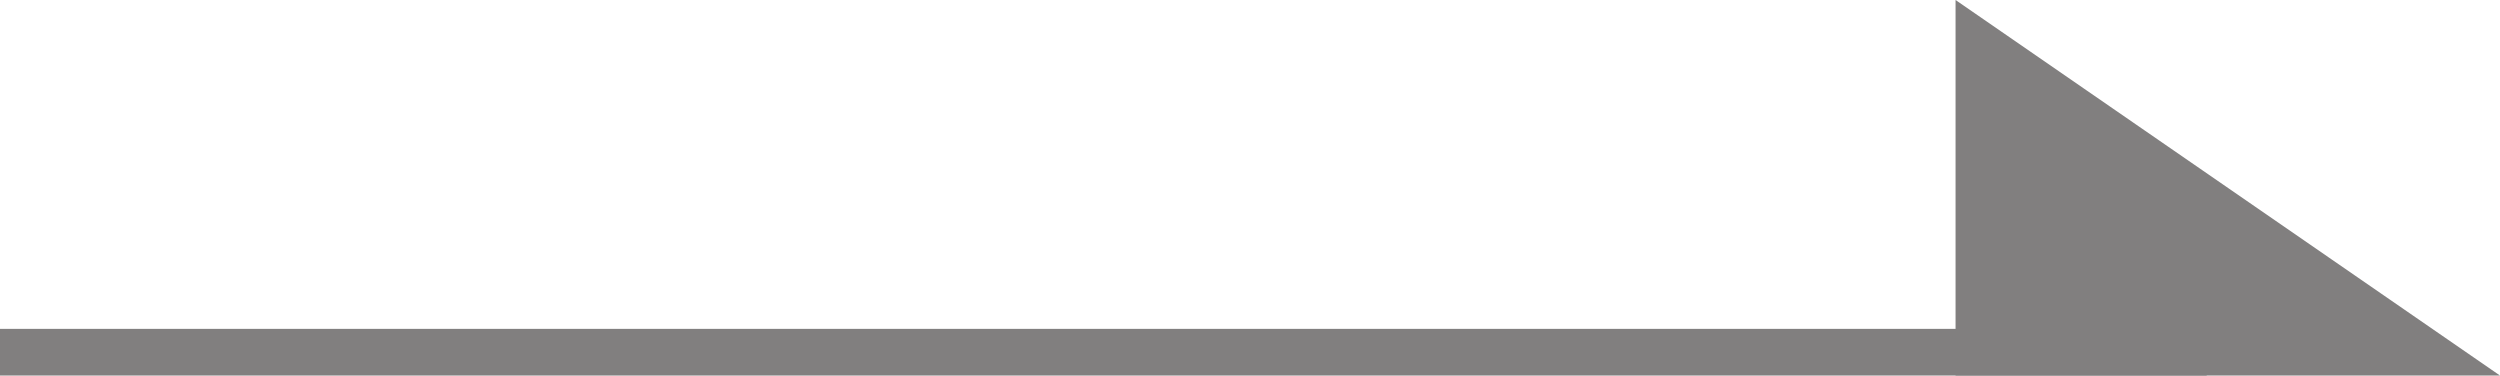
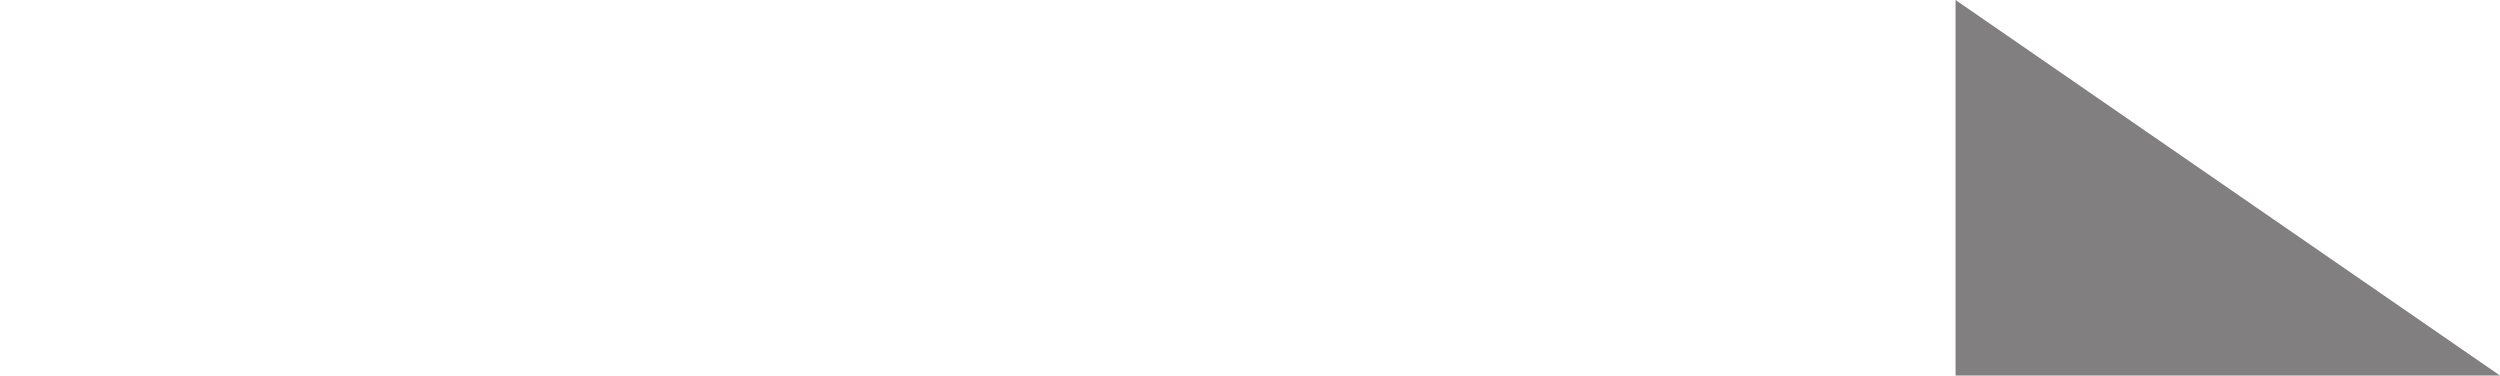
<svg xmlns="http://www.w3.org/2000/svg" version="1.1" id="鋋嶱1" x="0px" y="0px" viewBox="0 0 112.5 16.9" width="112.5" height="16.9" style="enable-background:new 0 0 112.5 16.9;" xml:space="preserve">
  <style type="text/css">
	.st0{fill:#FFFFFF;stroke:#728FB5;stroke-linecap:round;stroke-linejoin:round;stroke-miterlimit:10;}
	.st1{fill:#FFFFFF;}
	.st2{fill:none;stroke:#728FB5;stroke-width:1.713;stroke-linecap:round;stroke-linejoin:round;stroke-miterlimit:10;}
	.st3{fill:none;stroke:#728FB5;stroke-linecap:round;stroke-linejoin:round;stroke-miterlimit:10;}
	.st4{fill:#728FB5;}
	.st5{fill:none;stroke:#728FB5;stroke-width:1.131;stroke-linecap:round;stroke-linejoin:round;stroke-miterlimit:10;}
	.st6{fill:none;stroke:#728FB5;stroke-width:0.565;stroke-linecap:round;stroke-linejoin:round;stroke-miterlimit:10;}
	.st7{fill:none;stroke:#728FB5;stroke-width:1.404;stroke-linecap:round;stroke-linejoin:round;stroke-miterlimit:10;}
	.st8{fill:none;stroke:#728FB5;stroke-width:1.966;stroke-linecap:round;stroke-linejoin:round;stroke-miterlimit:10;}
	
		.st9{display:none;fill:none;stroke:#728FB5;stroke-width:1.966;stroke-linecap:round;stroke-linejoin:round;stroke-miterlimit:10;}
	.st10{fill:none;stroke:#728FB5;stroke-width:1.939;stroke-linecap:round;stroke-linejoin:round;}
	.st11{fill:#807F7F;}
	.st12{fill:#999999;}
	.st13{fill:#817F7F;}
	.st14{clip-path:url(#SVGID_2_);}
	.st15{fill:none;stroke:#ECEBDE;stroke-width:1.587;stroke-linecap:round;}
	.st16{fill:none;stroke:#ECECED;stroke-width:1.587;stroke-linecap:round;}
	.st17{fill:none;stroke:#FFFFFF;stroke-linecap:round;stroke-linejoin:round;stroke-miterlimit:10;}
	.st18{fill:none;stroke:#FFFFFF;stroke-width:4;stroke-linecap:round;}
	.st19{fill:none;stroke:#FFFFFF;stroke-width:3.546;stroke-linecap:round;}
	.st20{fill:#6B92BC;}
	.st21{fill:none;stroke:#FFFFFF;stroke-width:1.455;stroke-linecap:round;stroke-linejoin:round;stroke-miterlimit:10;}
	
		.st22{display:none;fill:none;stroke:#FFFFFF;stroke-width:1.455;stroke-linecap:round;stroke-linejoin:round;stroke-miterlimit:10;}
	.st23{fill:none;stroke:#FFFFFF;stroke-width:1.213;stroke-linecap:round;stroke-linejoin:round;stroke-miterlimit:10;}
</style>
  <g>
    <polygon class="st13" points="112.5,16.9 88,16.9 88,0  " />
-     <rect y="14.8" class="st13" width="99.3" height="2.1" />
  </g>
</svg>